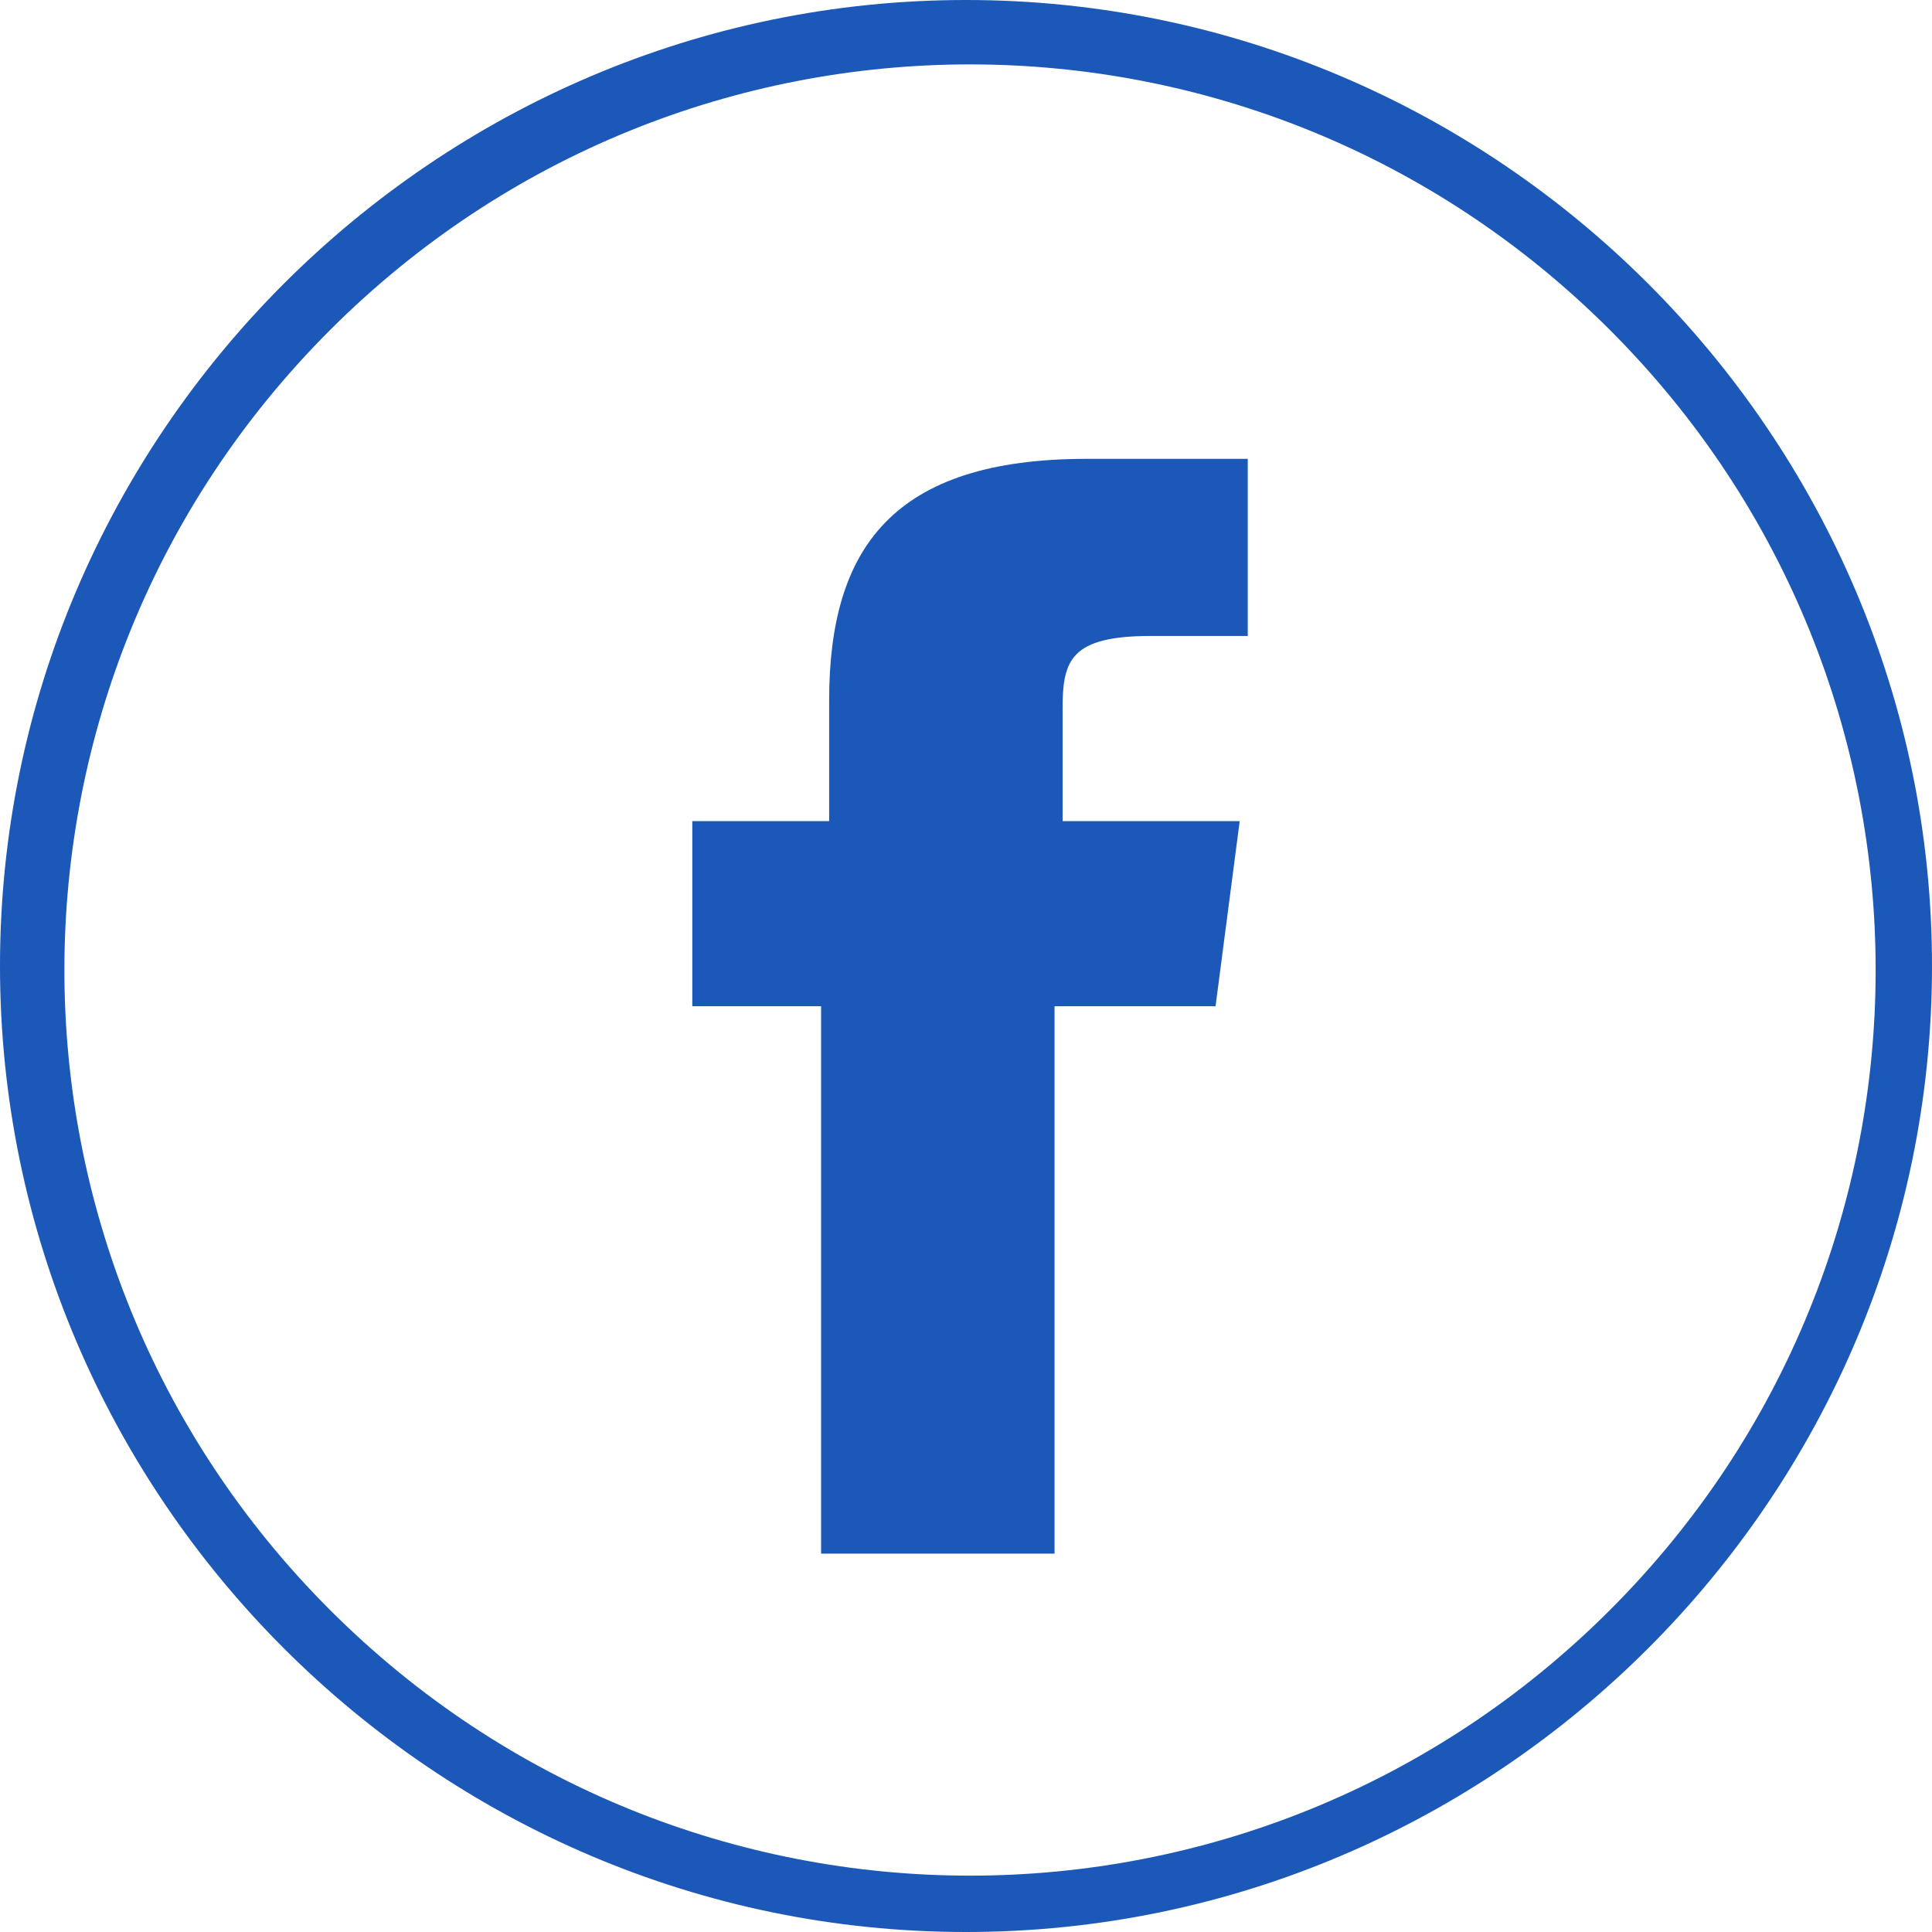
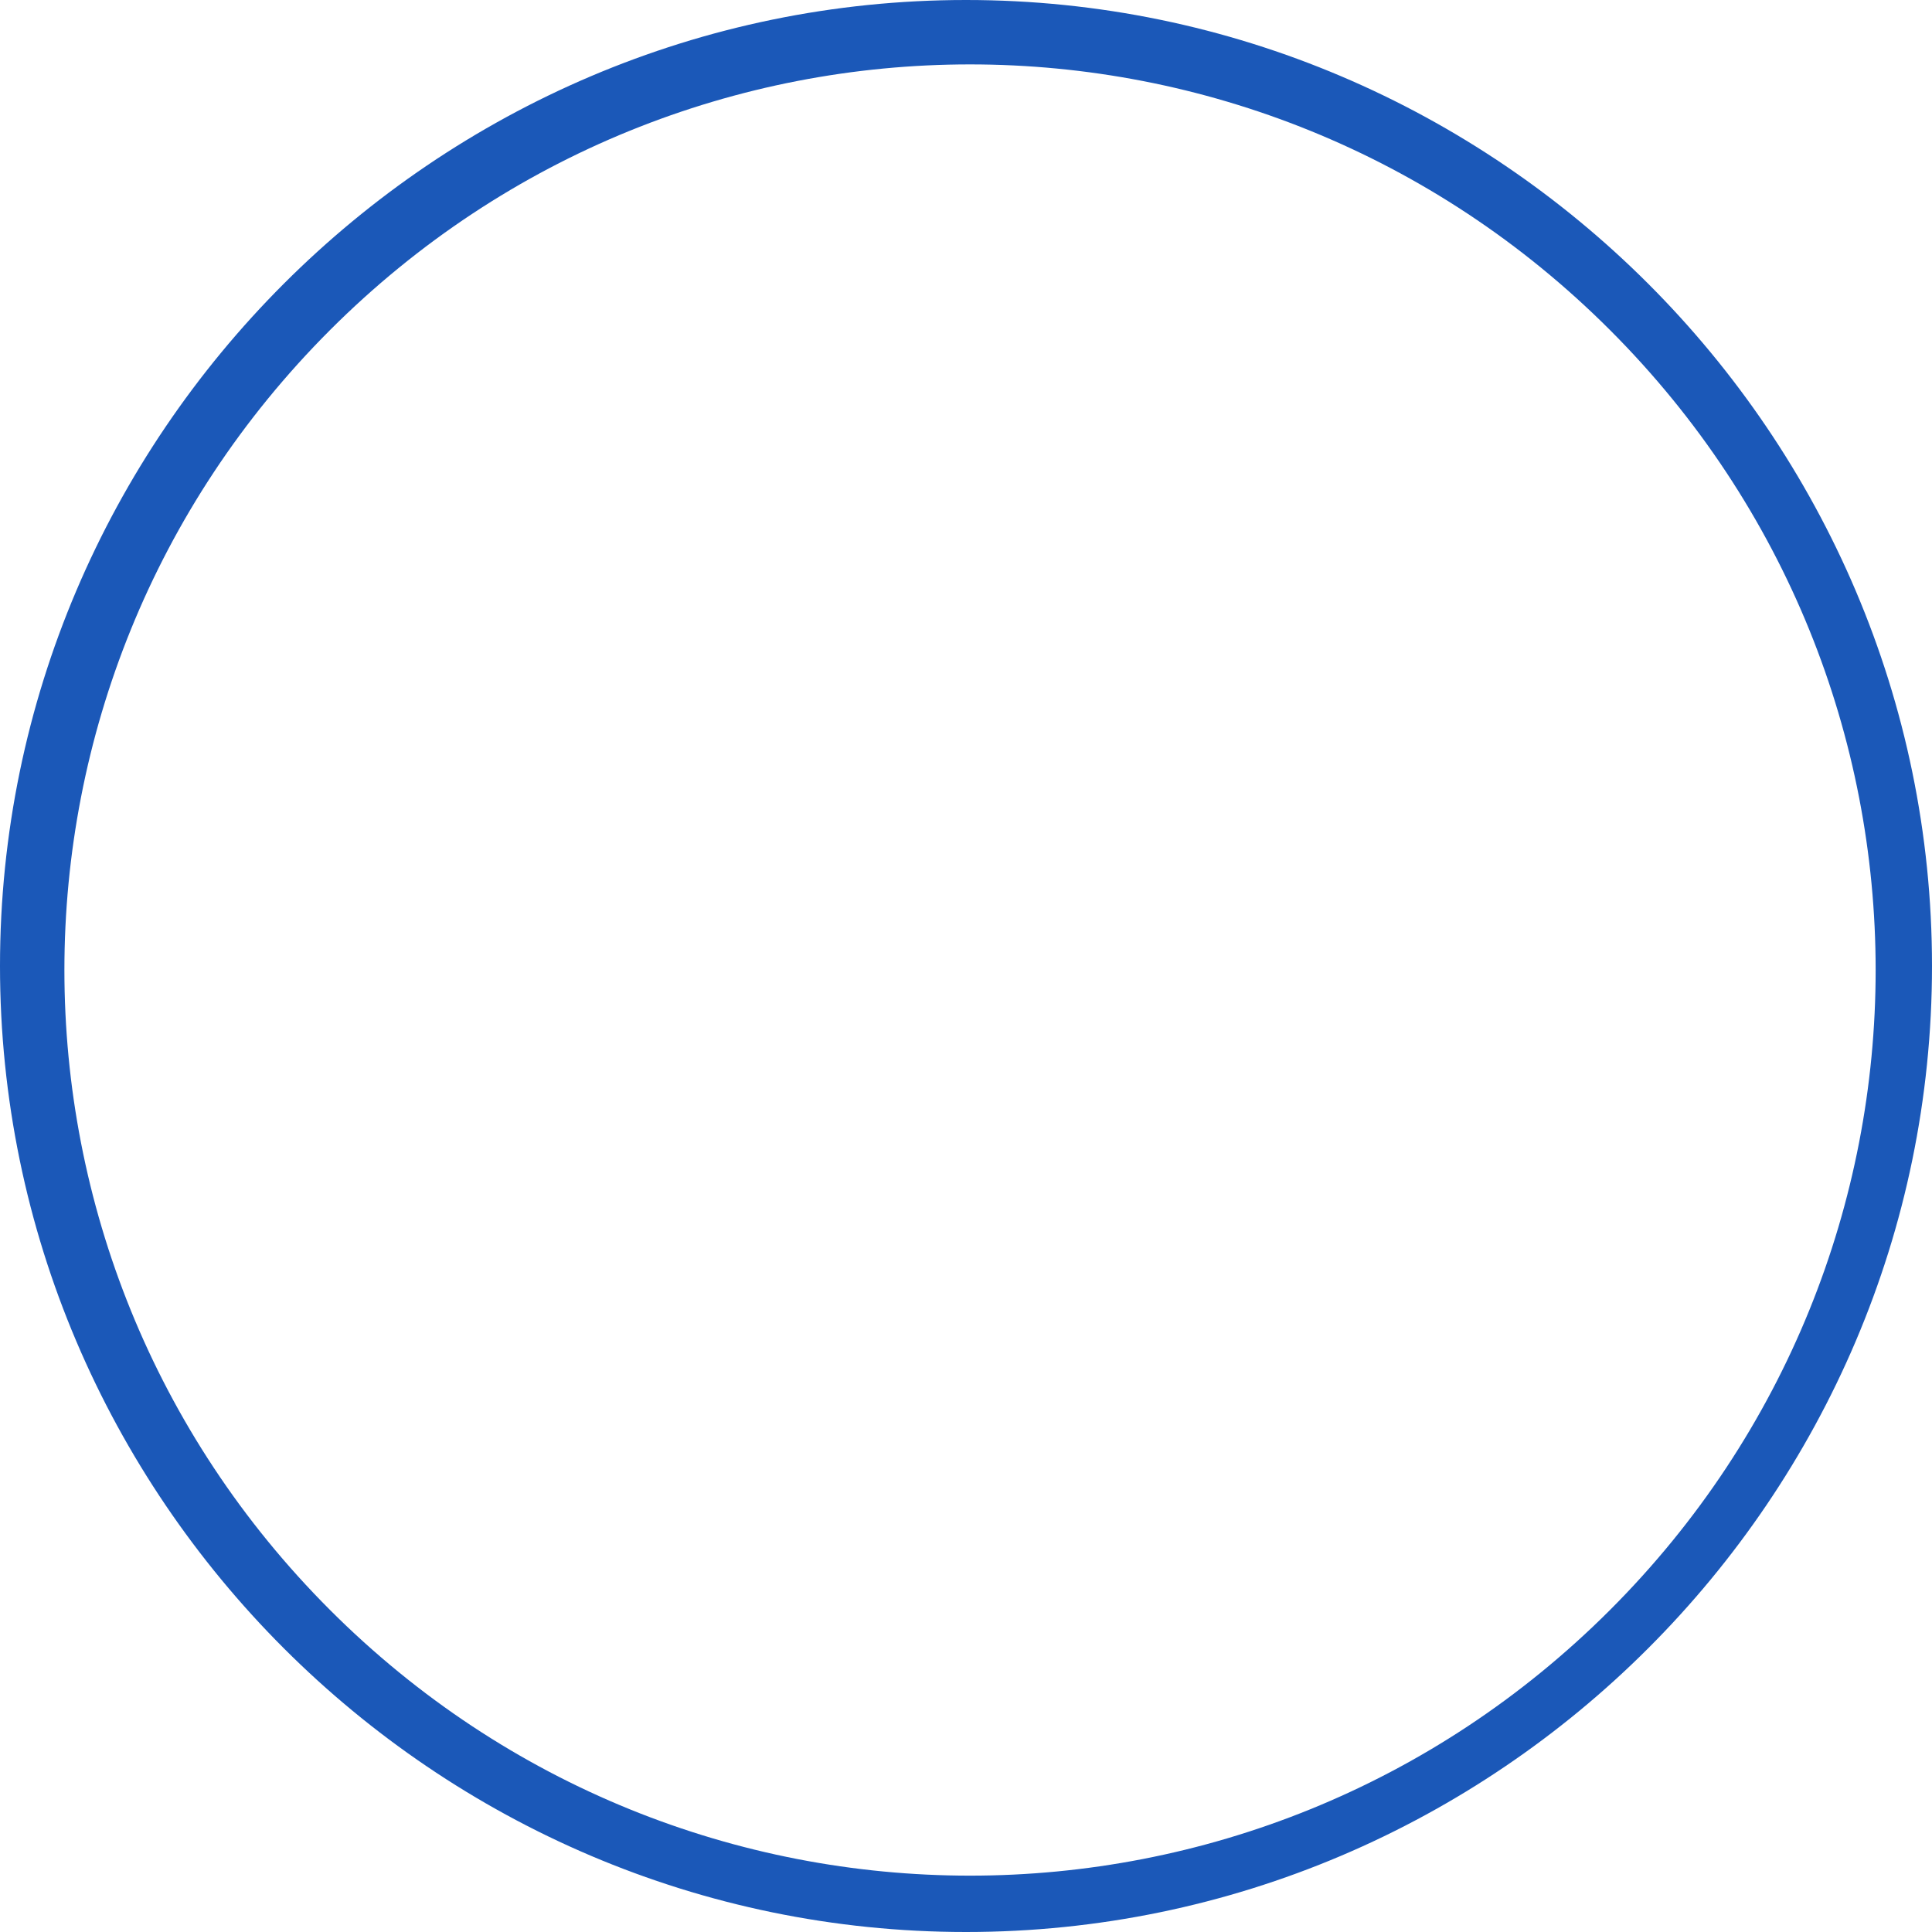
<svg xmlns="http://www.w3.org/2000/svg" version="1.1" id="Layer_1" x="0px" y="0px" viewBox="0 0 24 24" style="enable-background:new 0 0 24 24;" xml:space="preserve">
  <style type="text/css">
	.st0{fill:#1B58B8;}
</style>
  <g id="Layer_2_00000021106624084774365800000003783591827853737114_">
    <g id="varadero_reparacion_naval">
      <g id="facebook">
-         <path class="st0" d="M13.2,10.2V8.8c0-0.6,0.1-0.9,1.1-0.9h1.2V5.7h-2c-2.4,0-3.2,1.1-3.2,3v1.5H8.6v2.3h1.6v6.8h2.9v-6.8h2     l0.3-2.3L13.2,10.2z" />
        <path class="st0" d="M12,0C5.4,0,0,5.4,0,12s5.4,12,12,12s12-5.4,12-12S18.6,0,12,0z M20,20c-4.4,4.4-11.5,4.4-15.9,0l0,0     c-4.4-4.4-4.4-11.5,0-15.9l0,0c4.4-4.4,11.5-4.4,15.9,0l0,0C24.4,8.5,24.4,15.6,20,20L20,20z" />
      </g>
    </g>
  </g>
</svg>